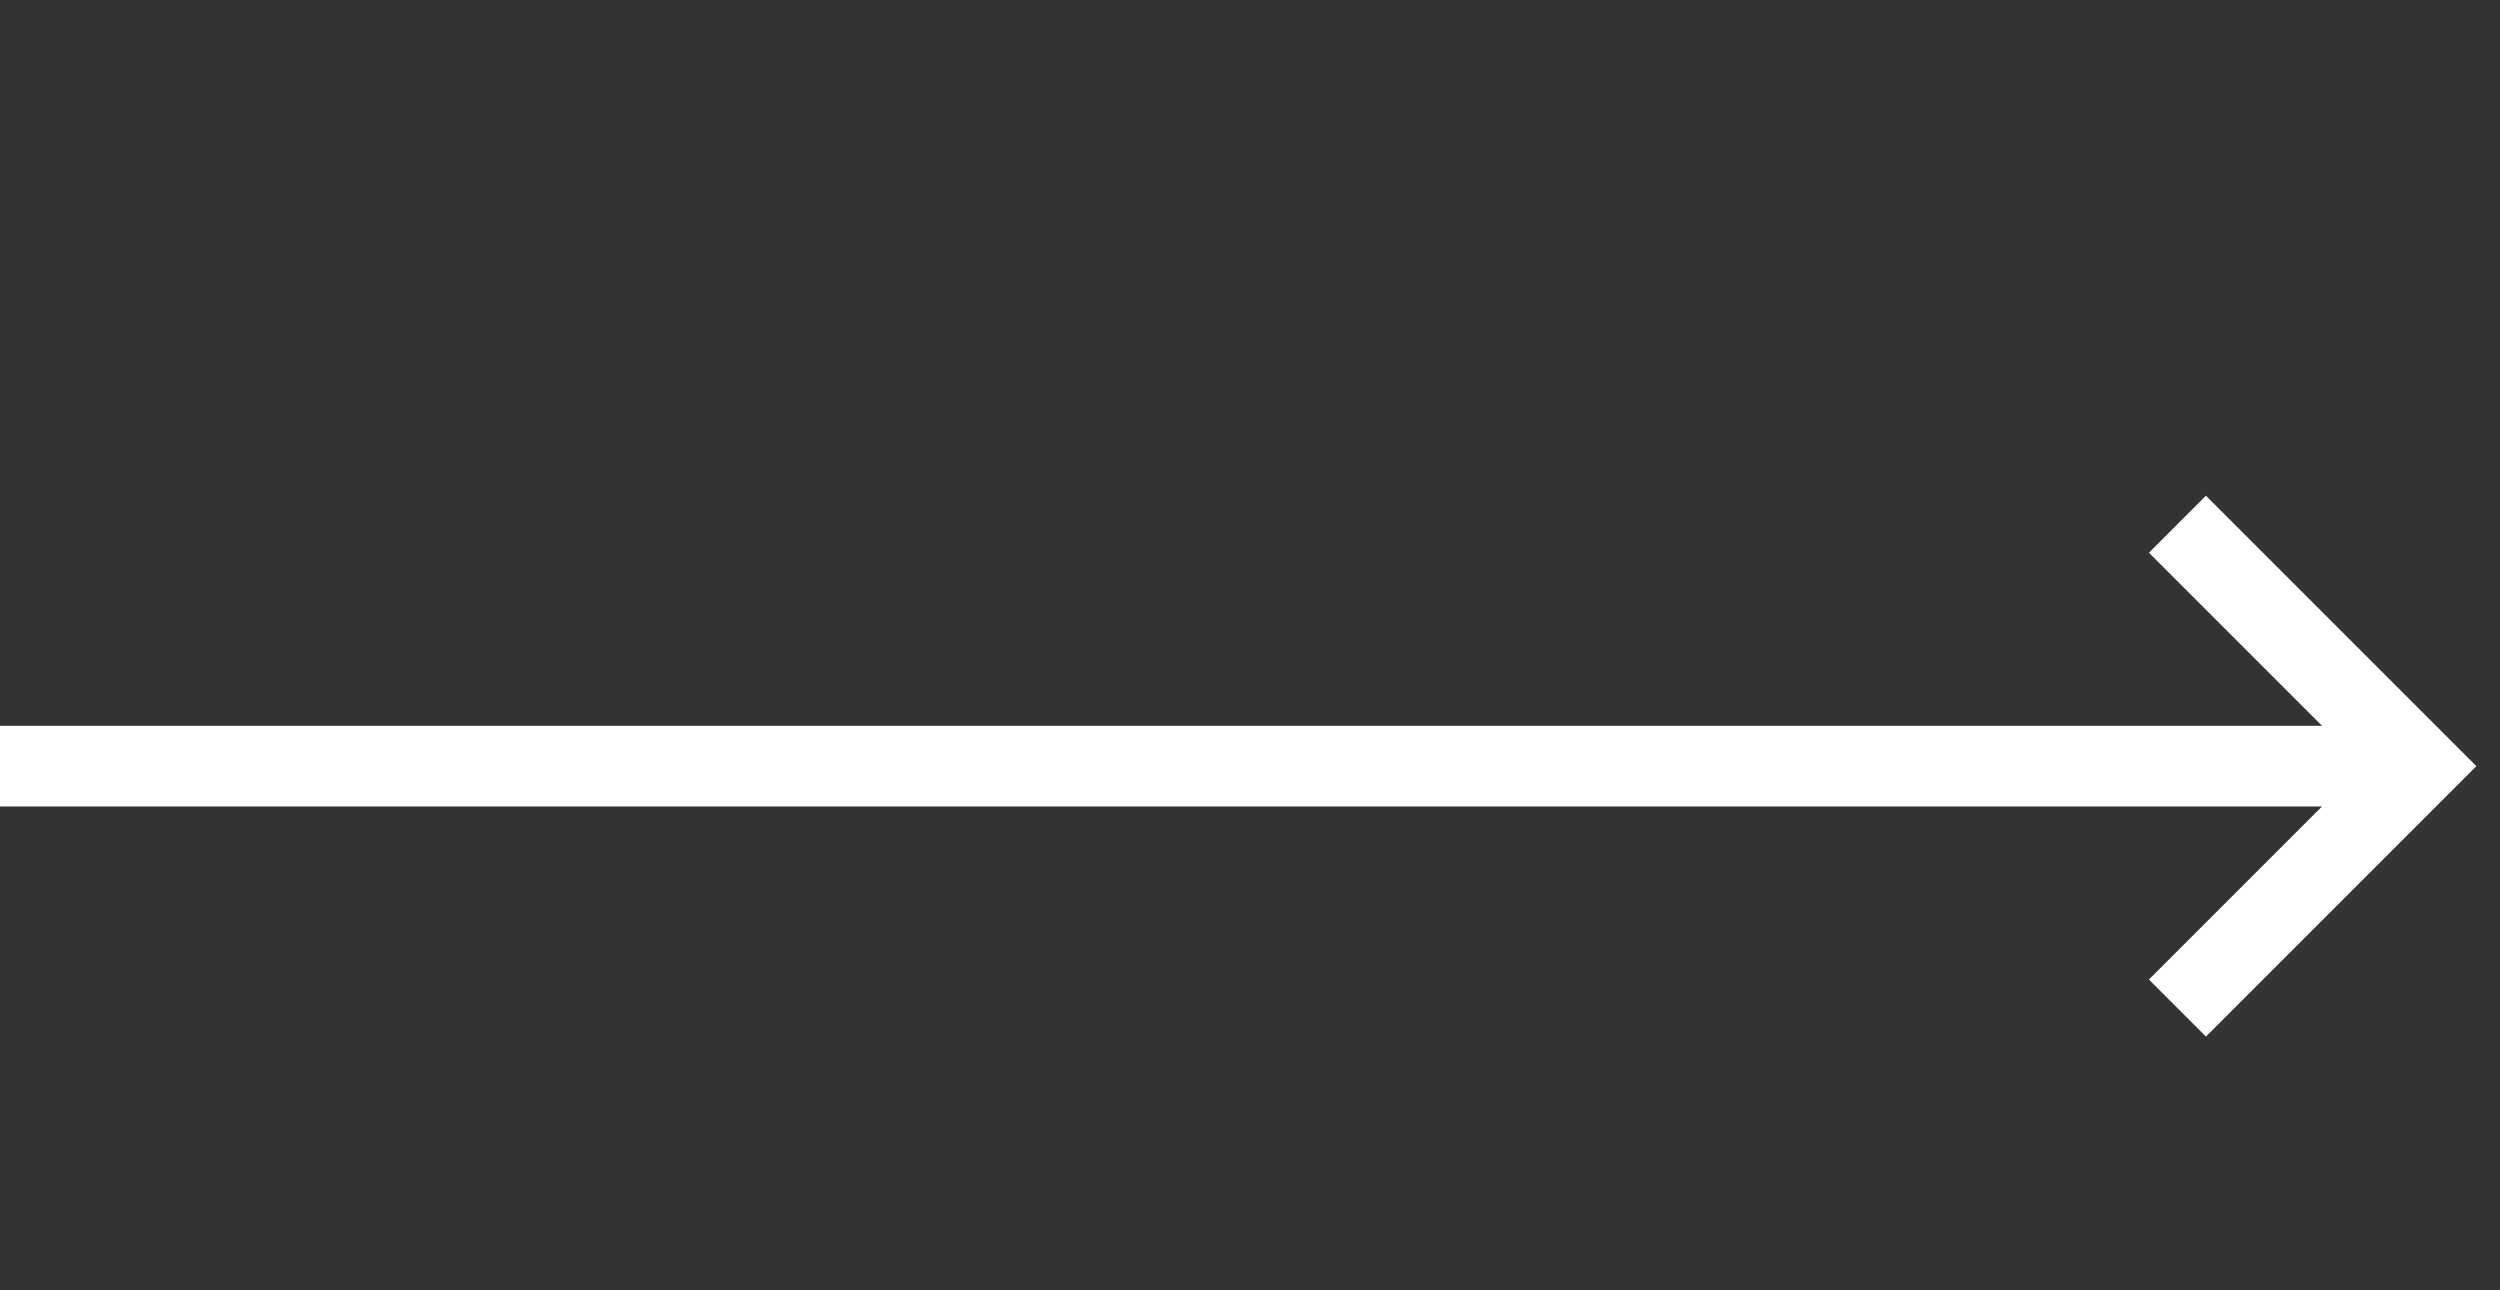
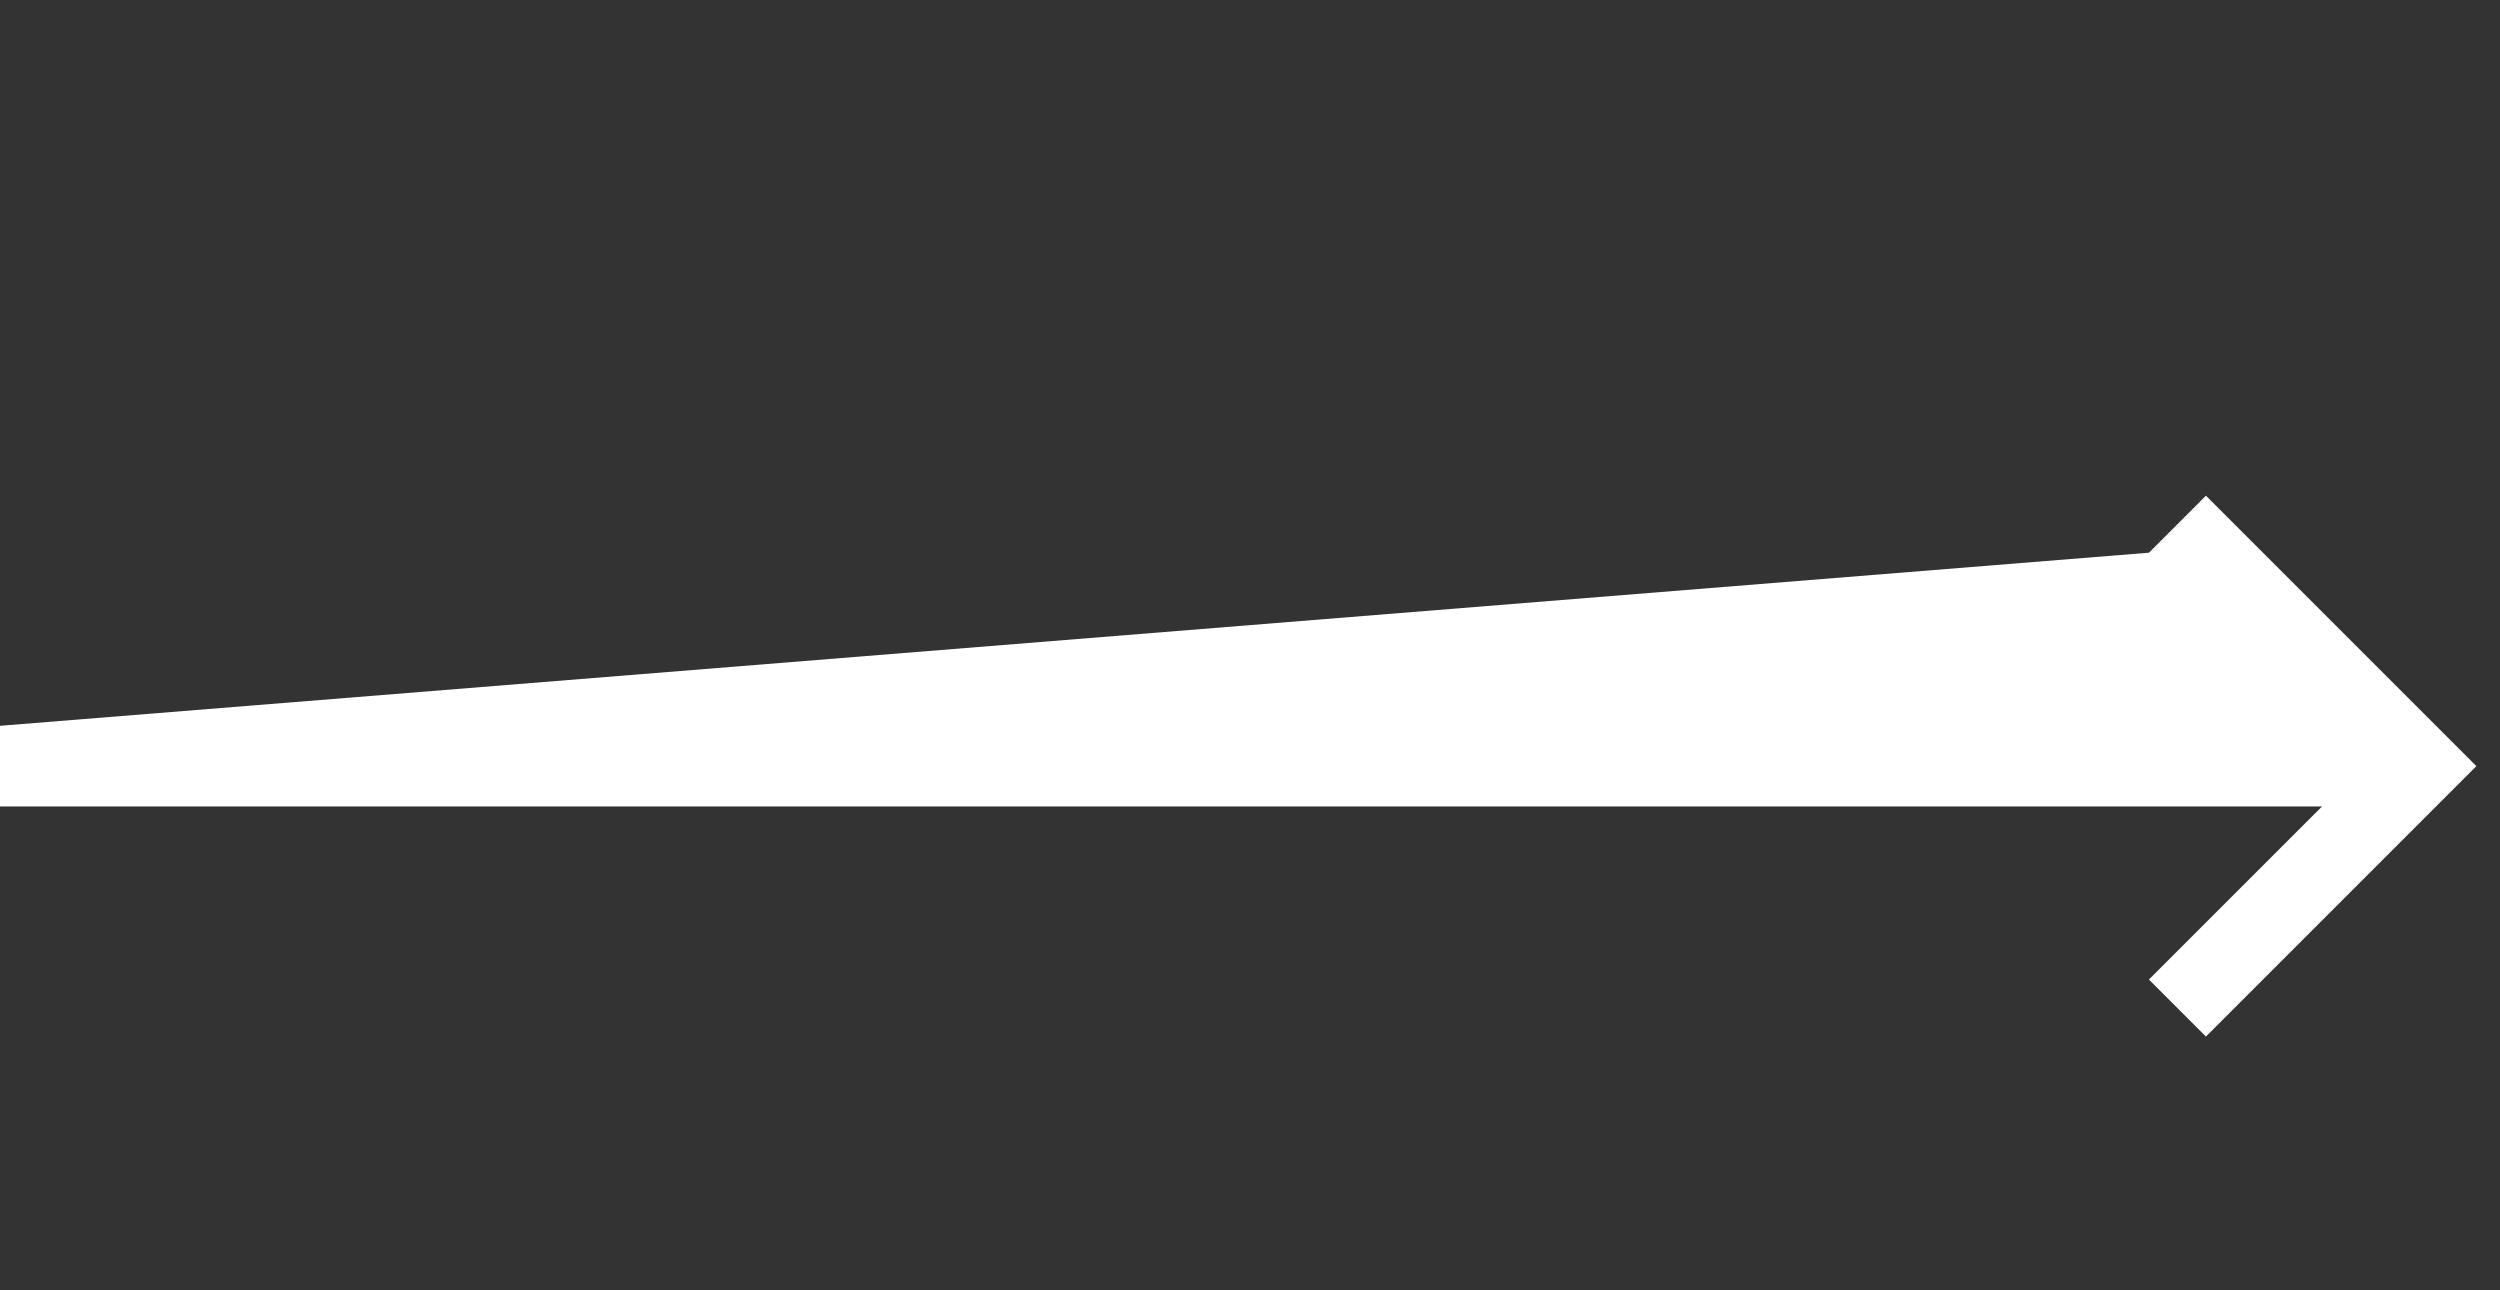
<svg xmlns="http://www.w3.org/2000/svg" width="124" height="64" viewBox="0 0 124 64" fill="none">
  <rect x="0" y="0" width="124" height="64" fill="#333333" stroke="none" />
-   <path fill-rule="evenodd" clip-rule="evenodd" d="M109.414 24.586L122.828 38L109.414 51.414L106.586 48.586L115.172 40H0V36H115.172L106.586 27.414L109.414 24.586Z" fill="white" />
+   <path fill-rule="evenodd" clip-rule="evenodd" d="M109.414 24.586L122.828 38L109.414 51.414L106.586 48.586L115.172 40H0V36L106.586 27.414L109.414 24.586Z" fill="white" />
</svg>